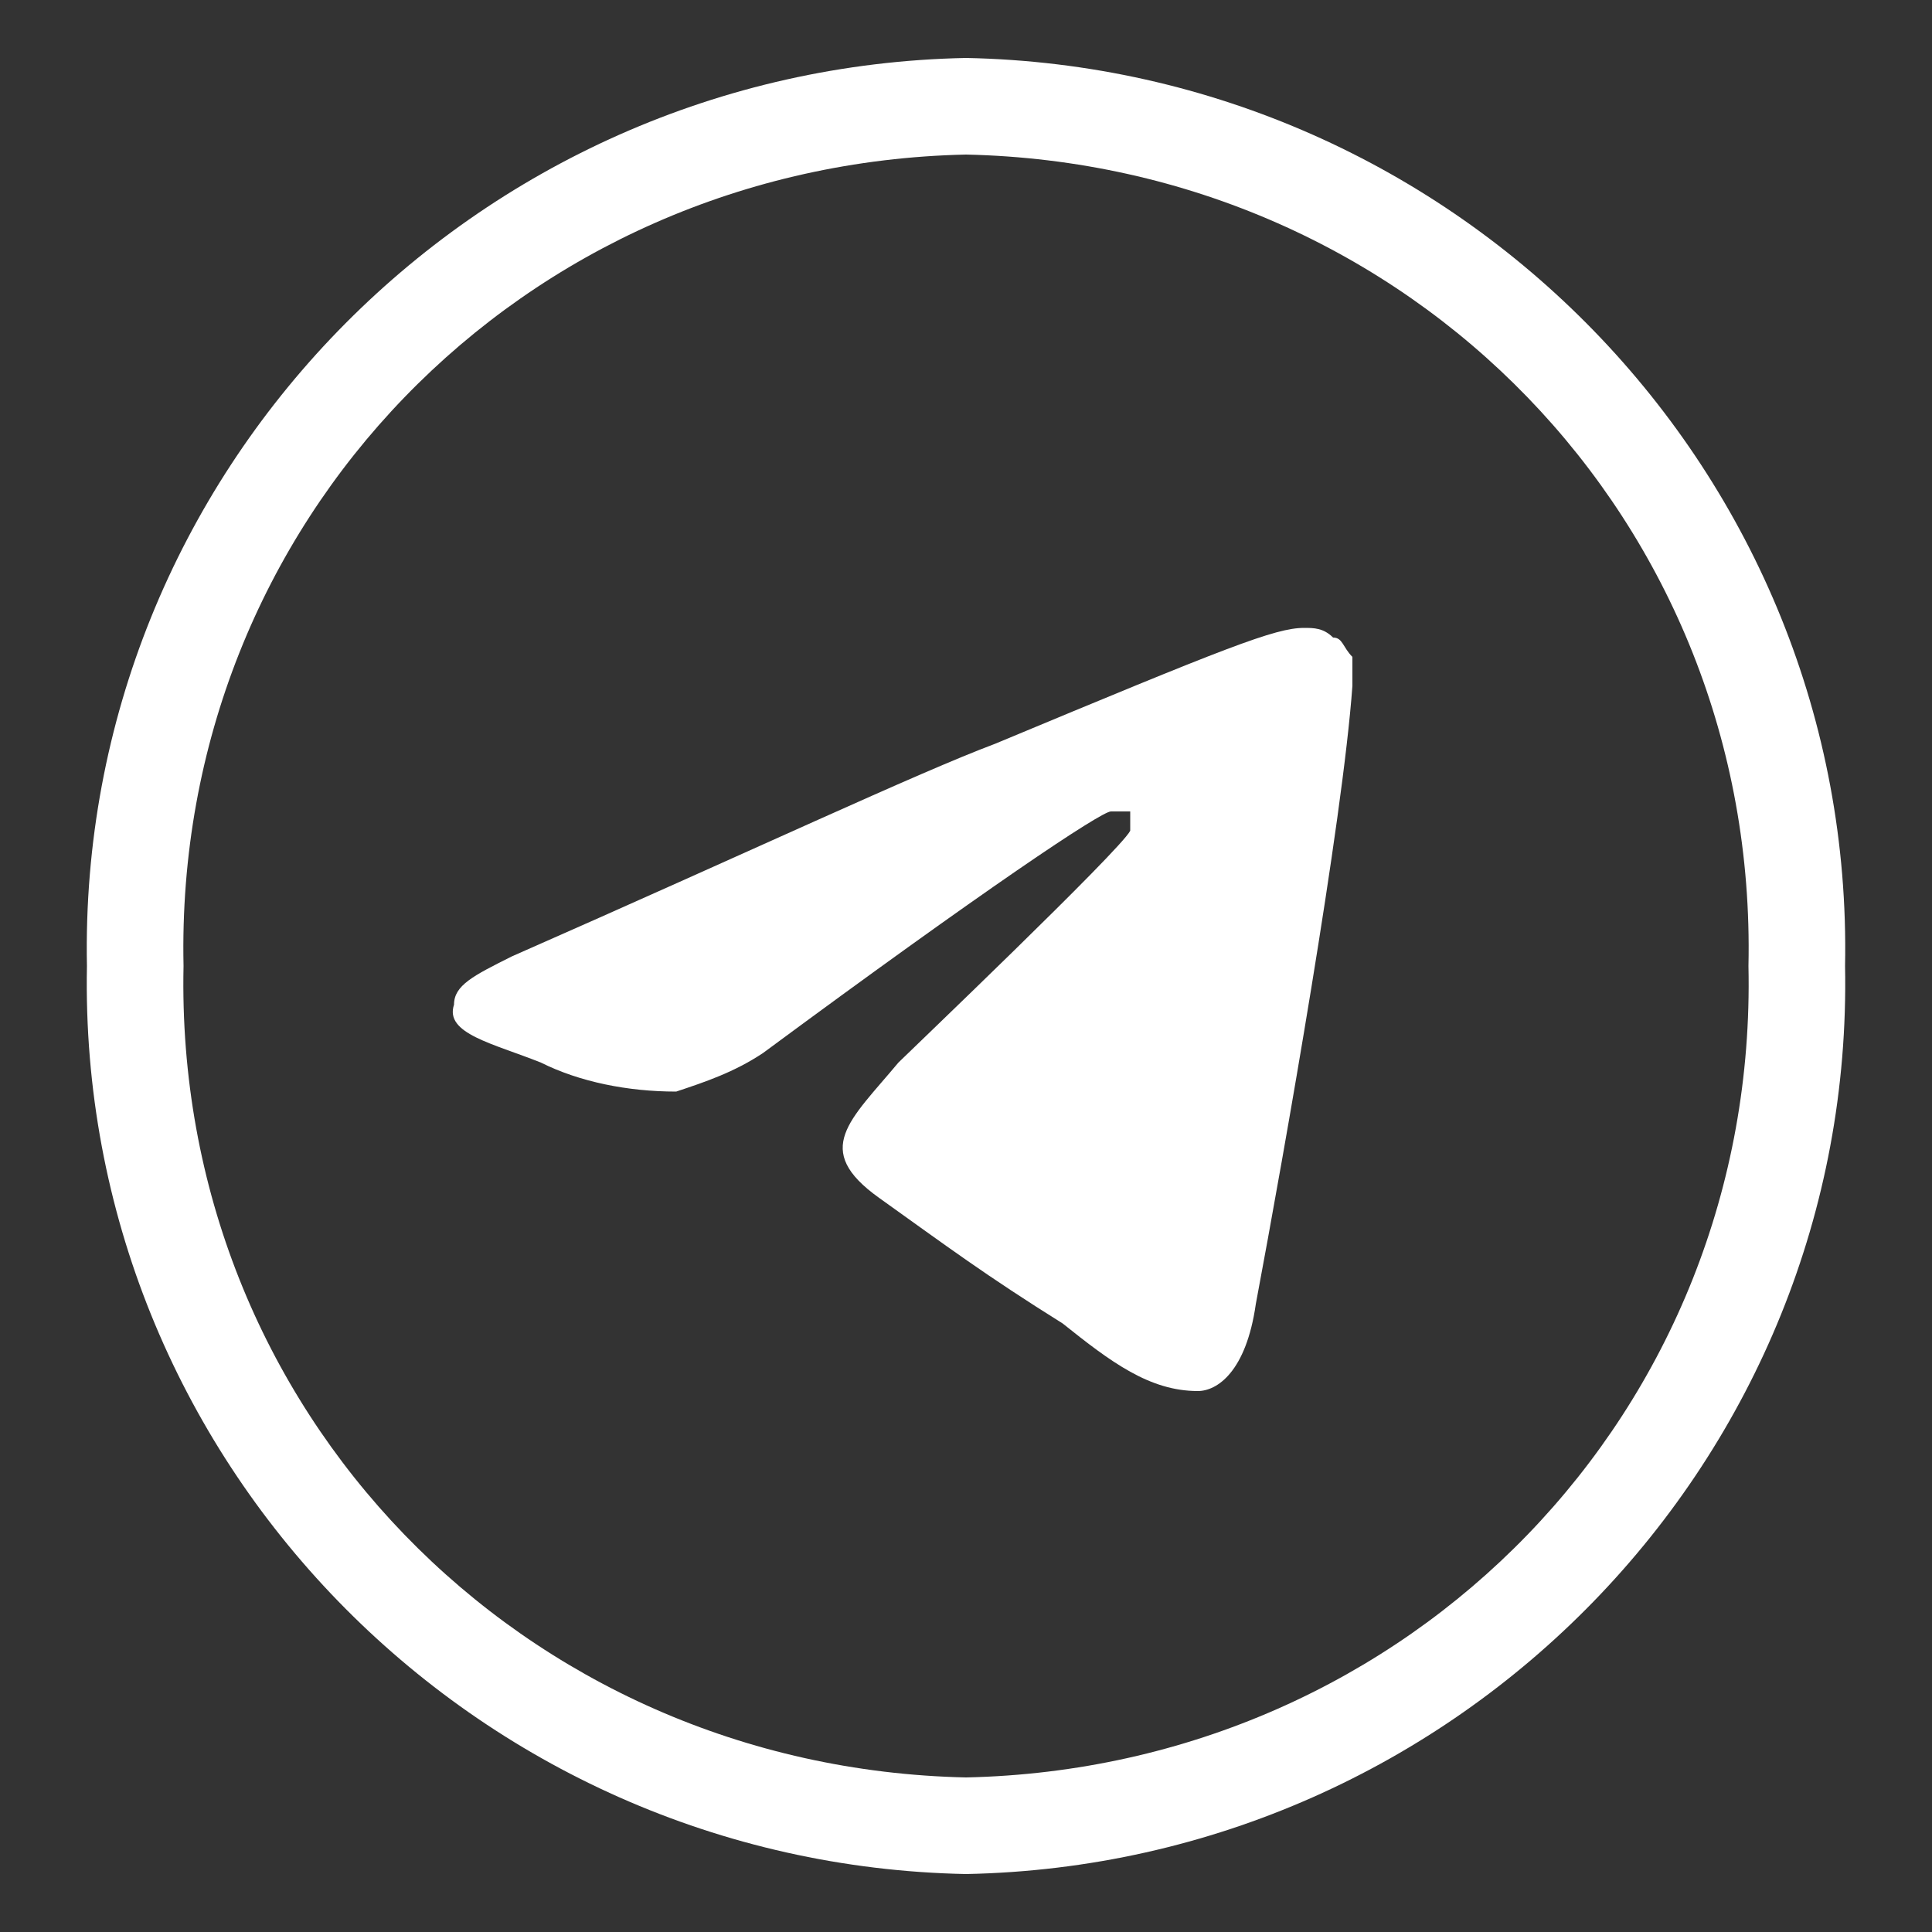
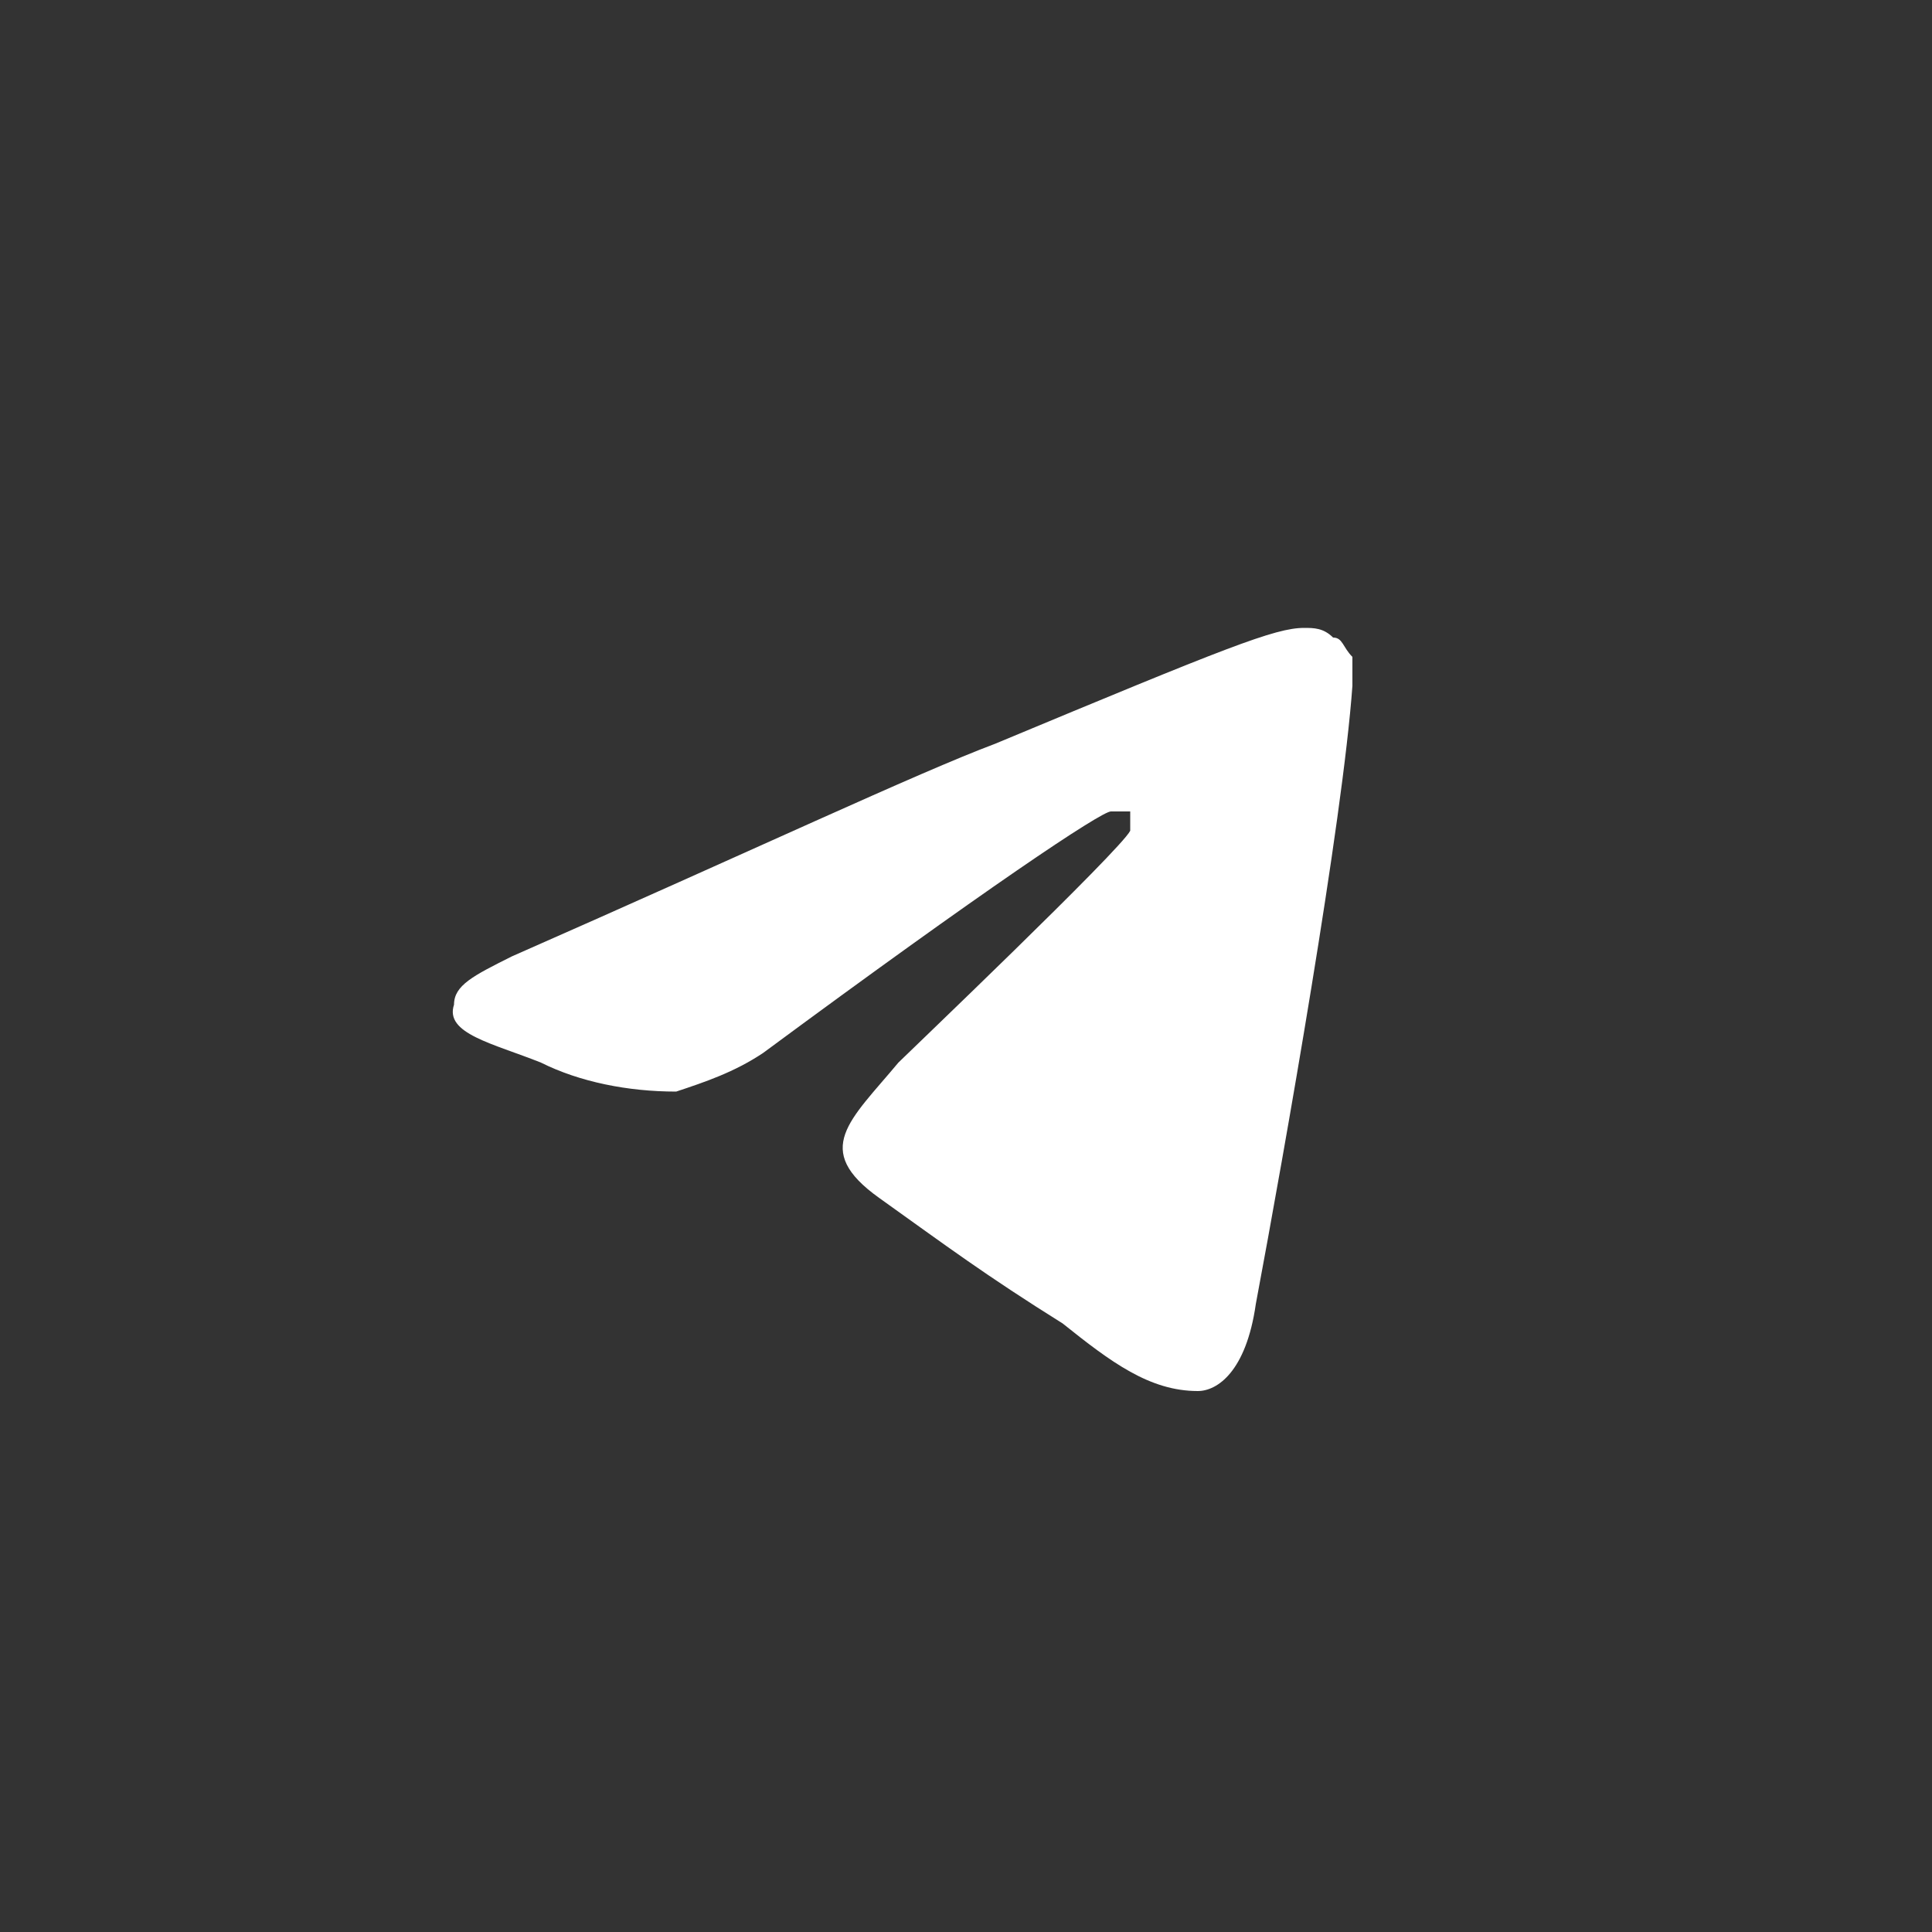
<svg xmlns="http://www.w3.org/2000/svg" version="1.1" id="Слой_1" x="0px" y="0px" viewBox="0 0 20 20" style="enable-background:new 0 0 20 20;" xml:space="preserve">
  <rect x="0" y="0" width="20" height="20" fill="#333333" stroke="none" />
  <style type="text/css"> .st0{fill:#FFFFFF;} </style>
  <title>social</title>
-   <path class="st0" d="M19.1,10c0.1-5.1-4-9.3-9.1-9.4C4.9,0.7,0.8,4.9,0.9,10c-0.1,5.1,4,9.3,9.1,9.4C15.1,19.3,19.2,15.1,19.1,10z M1.9,10C1.8,5.4,5.4,1.7,10,1.6c4.6,0.1,8.2,3.8,8.1,8.4c0.1,4.6-3.5,8.3-8.1,8.4C5.4,18.3,1.8,14.6,1.9,10z" />
  <path class="st0" d="M5.6,11c-0.5-0.2-1-0.3-0.9-0.6c0-0.2,0.2-0.3,0.6-0.5c2.5-1.1,4.2-1.9,5-2.2c2.4-1,2.9-1.2,3.2-1.2 c0.1,0,0.2,0,0.3,0.1c0.1,0,0.1,0.1,0.2,0.2c0,0.1,0,0.2,0,0.3c-0.1,1.4-0.7,4.8-1,6.4c-0.1,0.7-0.4,0.9-0.6,0.9 c-0.5,0-0.9-0.3-1.4-0.7c-0.8-0.5-1.2-0.8-1.9-1.3S8.8,11.6,9.3,11c0.1-0.1,2.3-2.2,2.4-2.4c0-0.1,0-0.1,0-0.2c-0.1,0-0.1,0-0.2,0 c-0.1,0-1.3,0.8-3.6,2.5c-0.3,0.2-0.6,0.3-0.9,0.4l0,0C6.5,11.3,6,11.2,5.6,11" />
</svg>